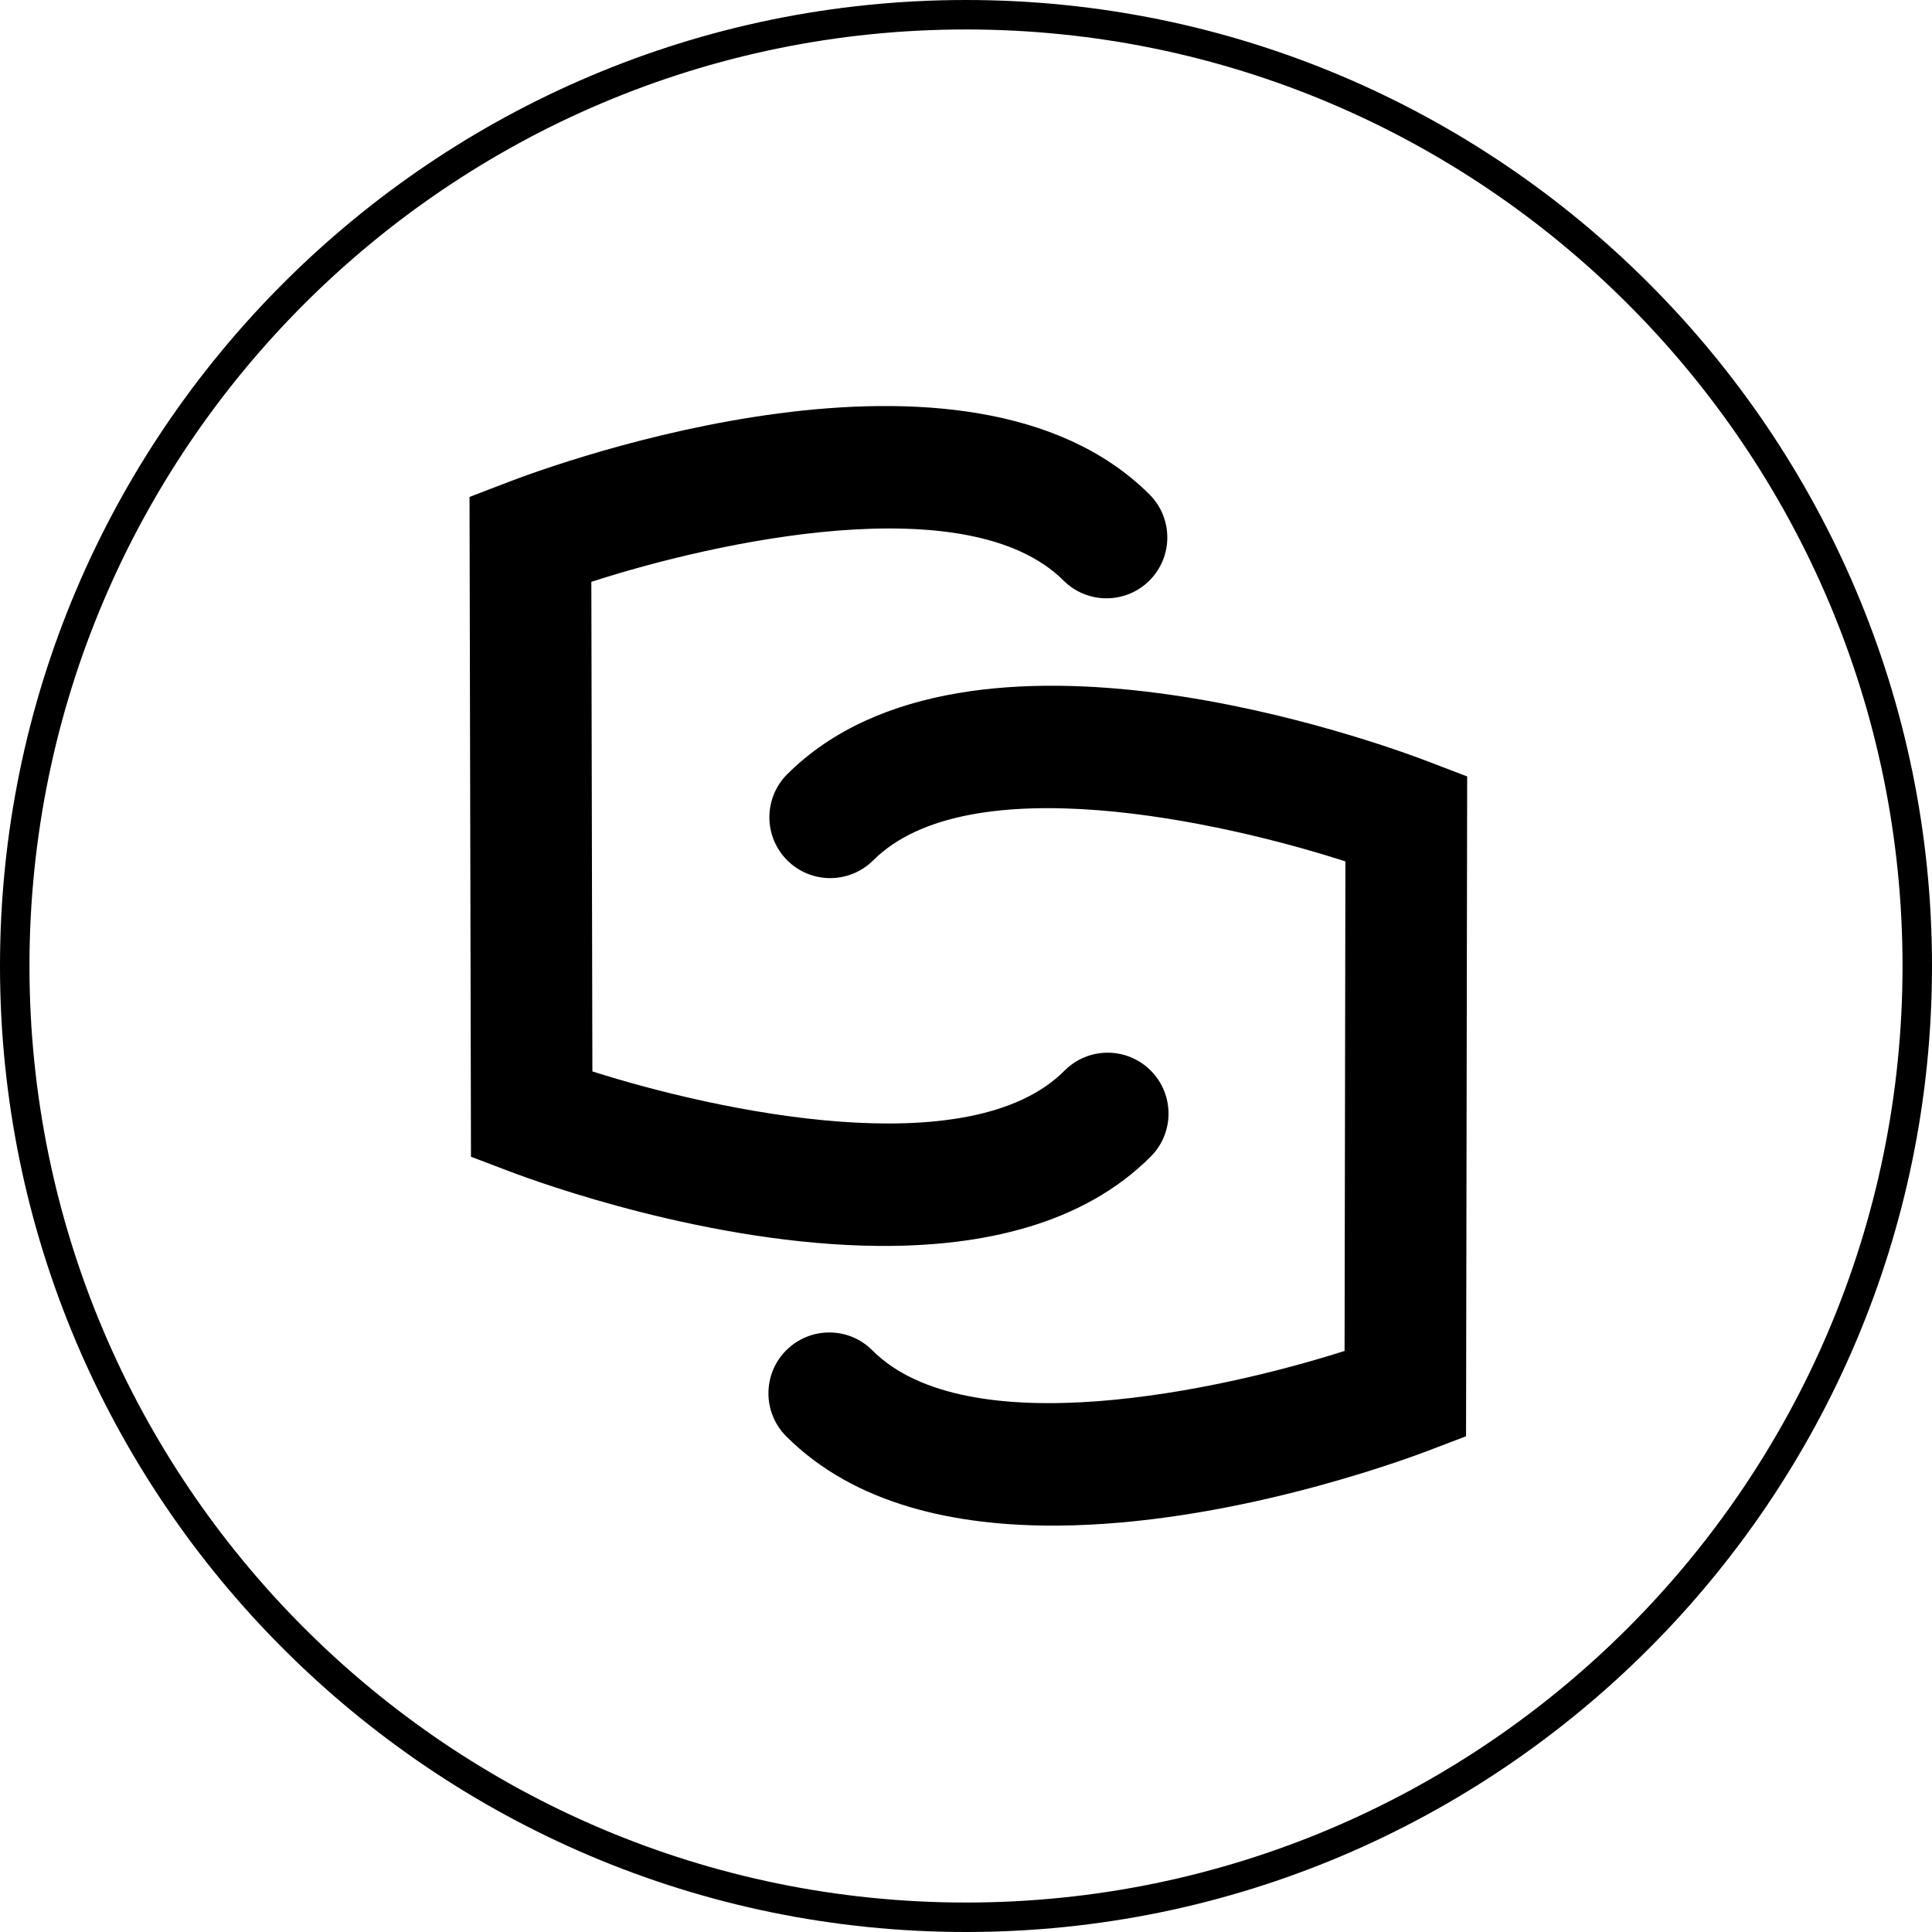
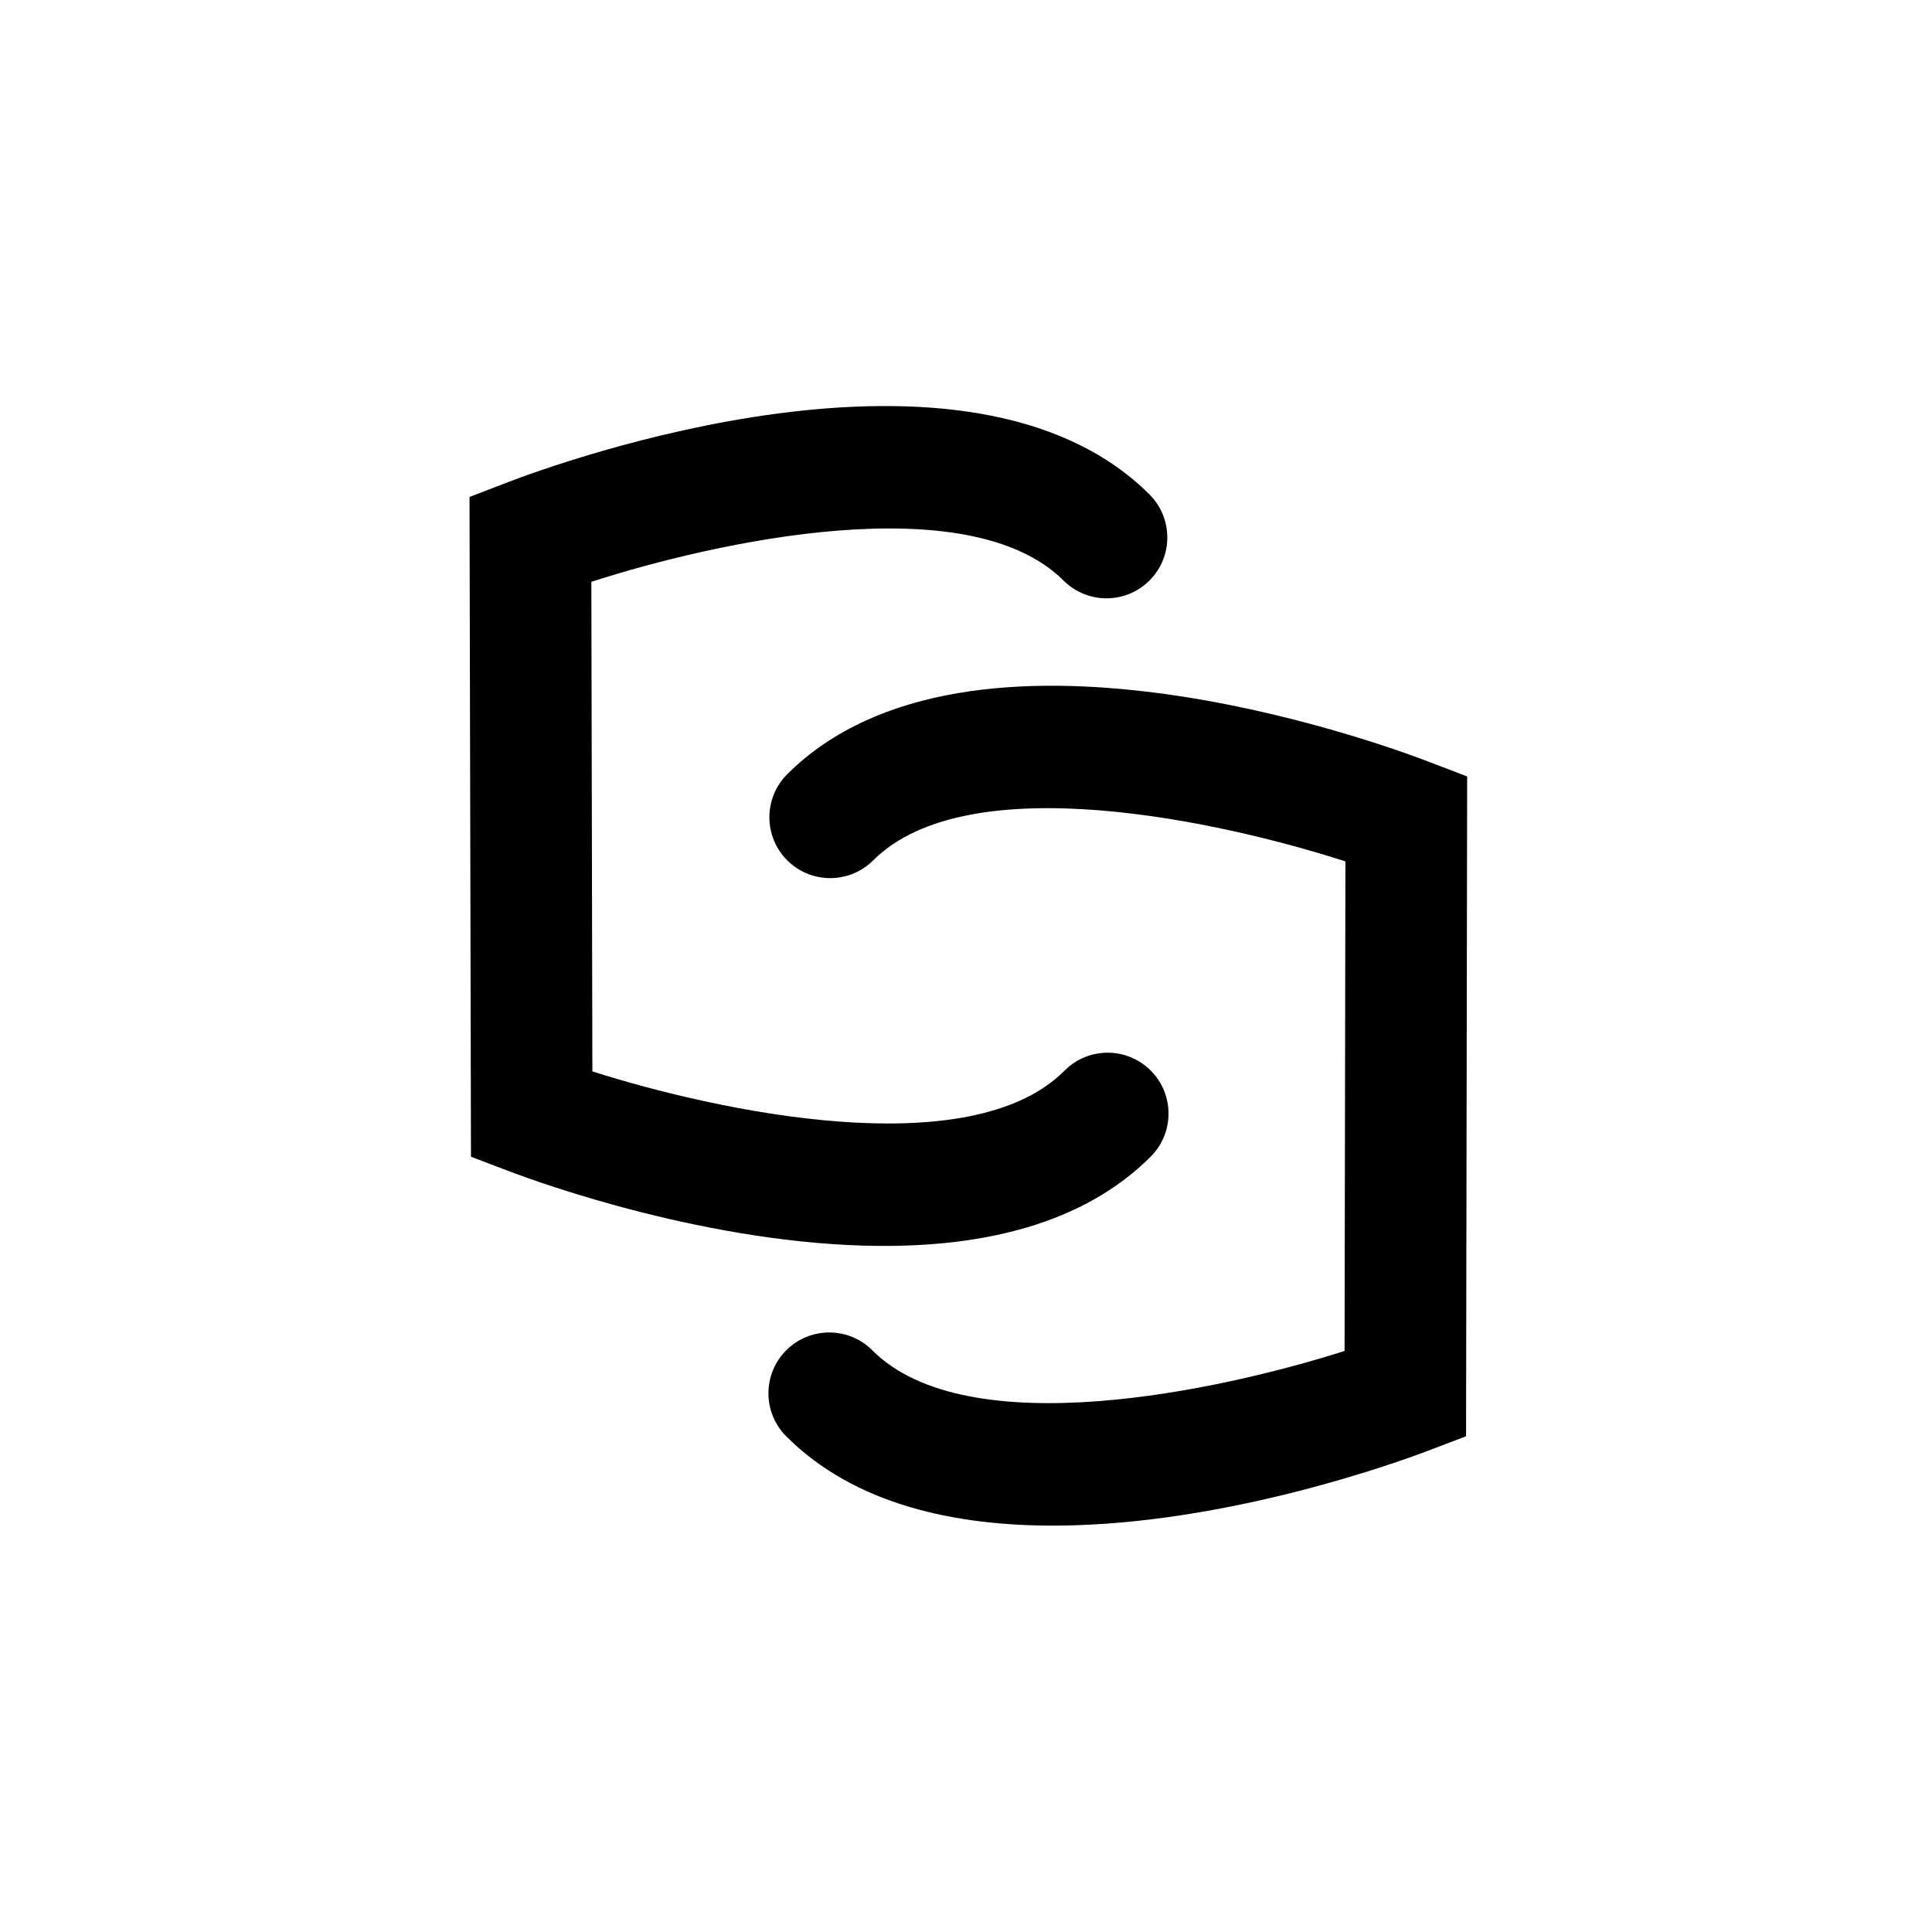
<svg xmlns="http://www.w3.org/2000/svg" version="1.1" id="Layer_1" x="0px" y="0px" viewBox="0 0 503.5 503.5" style="enable-background:new 0 0 503.5 503.5;" xml:space="preserve">
  <g>
    <g>
-       <path d="M251.75,503.5C112.93,503.5,0,390.56,0,251.75S112.93,0,251.75,0S503.5,112.93,503.5,251.75S390.57,503.5,251.75,503.5z     M251.75,7.68C117.17,7.68,7.68,117.17,7.68,251.75c0,134.58,109.49,244.07,244.07,244.07s244.07-109.48,244.07-244.07    C495.82,117.17,386.33,7.68,251.75,7.68z" />
-     </g>
+       </g>
    <g>
      <path d="M229.13,324.7c26.6,0.19,52.97-5.43,70.79-23.31c6.17-6.2,6.14-16.25-0.06-22.42c-6.19-6.18-16.24-6.17-22.42,0.04    c-24.74,24.86-90.74,10.5-123.06,0.21l-0.27-127.59c32.26-10.43,98.22-25.07,123.06-0.33c6.2,6.19,16.25,6.16,22.42-0.04    c6.18-6.21,6.16-16.24-0.04-22.42c-47.46-47.25-154.9-7.89-166.99-3.25l-10.2,3.92l0.38,171.95l10.2,3.87    C140.48,308.21,185.13,324.39,229.13,324.7" />
    </g>
    <g>
      <path d="M275.68,397.59c44.01-0.32,88.64-16.54,96.19-19.4l10.2-3.88l0.29-171.96l-10.2-3.9c-12.1-4.65-119.55-43.95-166.99,3.31    c-6.2,6.18-6.21,16.22-0.04,22.42c6.19,6.21,16.22,6.22,22.43,0.04c24.83-24.76,90.78-10.15,123.07,0.27l-0.22,127.58    c-32.31,10.31-98.3,24.68-123.07-0.16c-6.17-6.2-16.21-6.2-22.42-0.03c-6.19,6.18-6.21,16.22-0.04,22.42    C222.71,392.17,249.08,397.78,275.68,397.59" />
    </g>
  </g>
</svg>